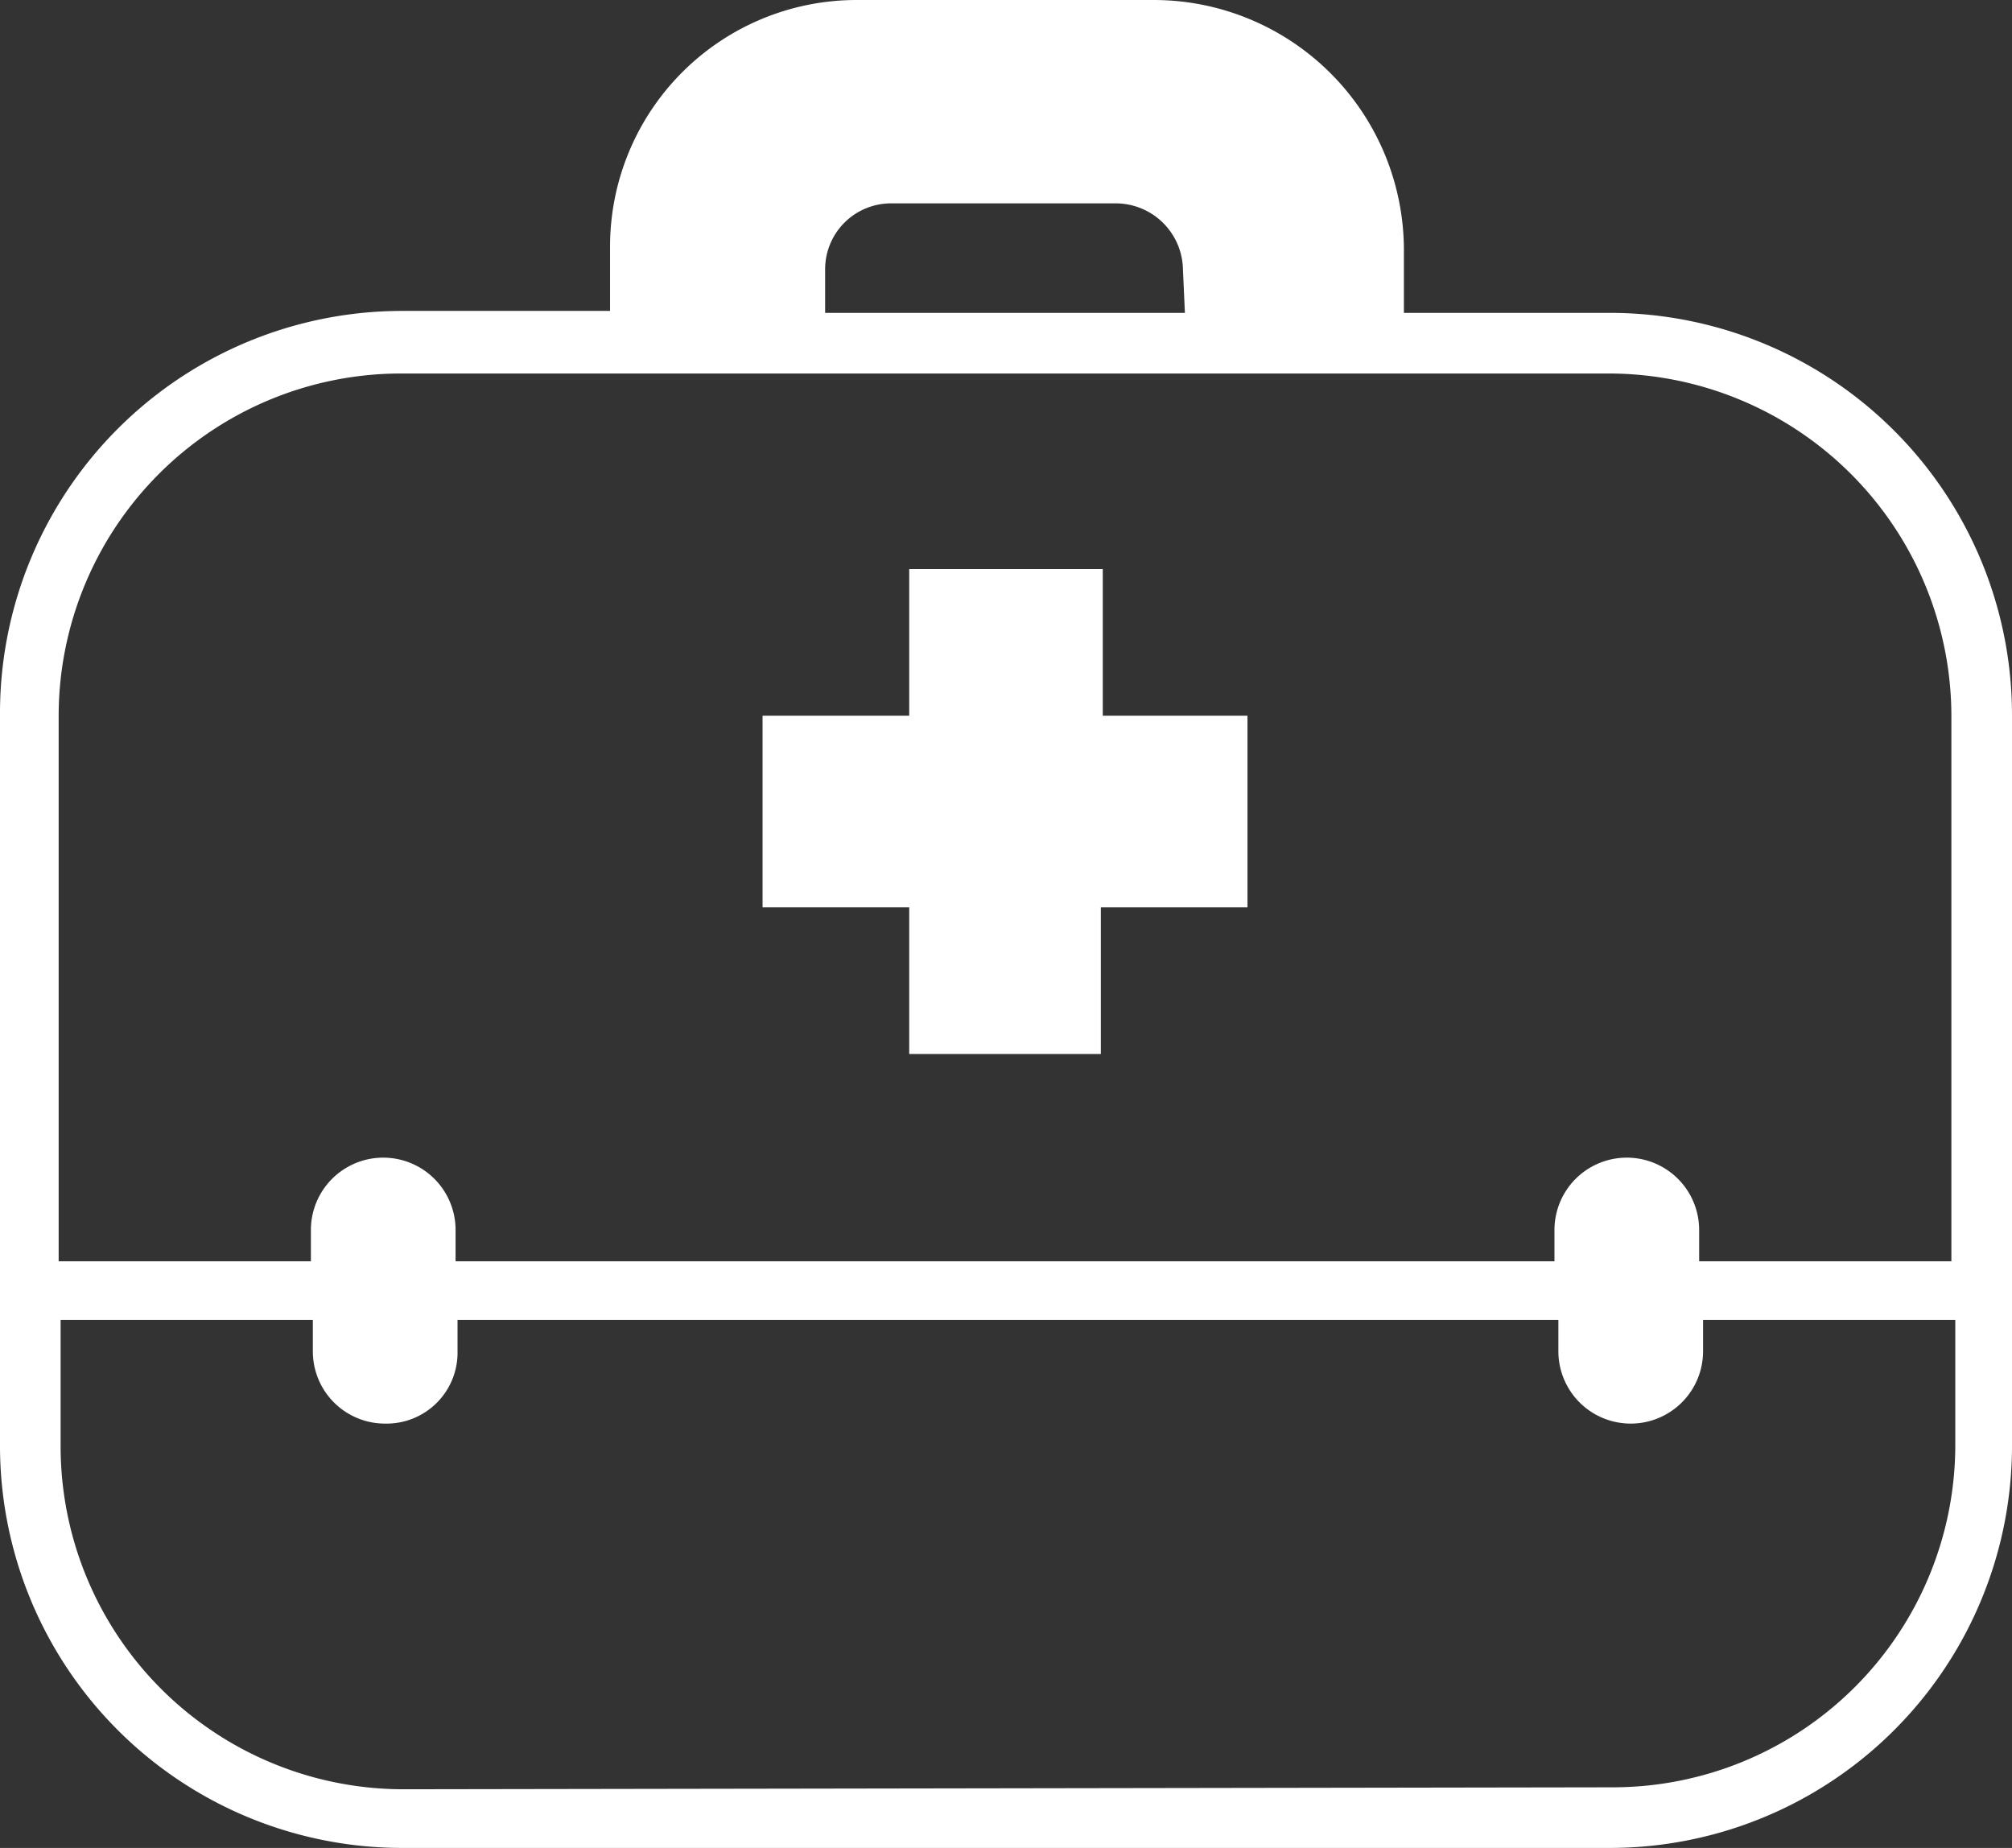
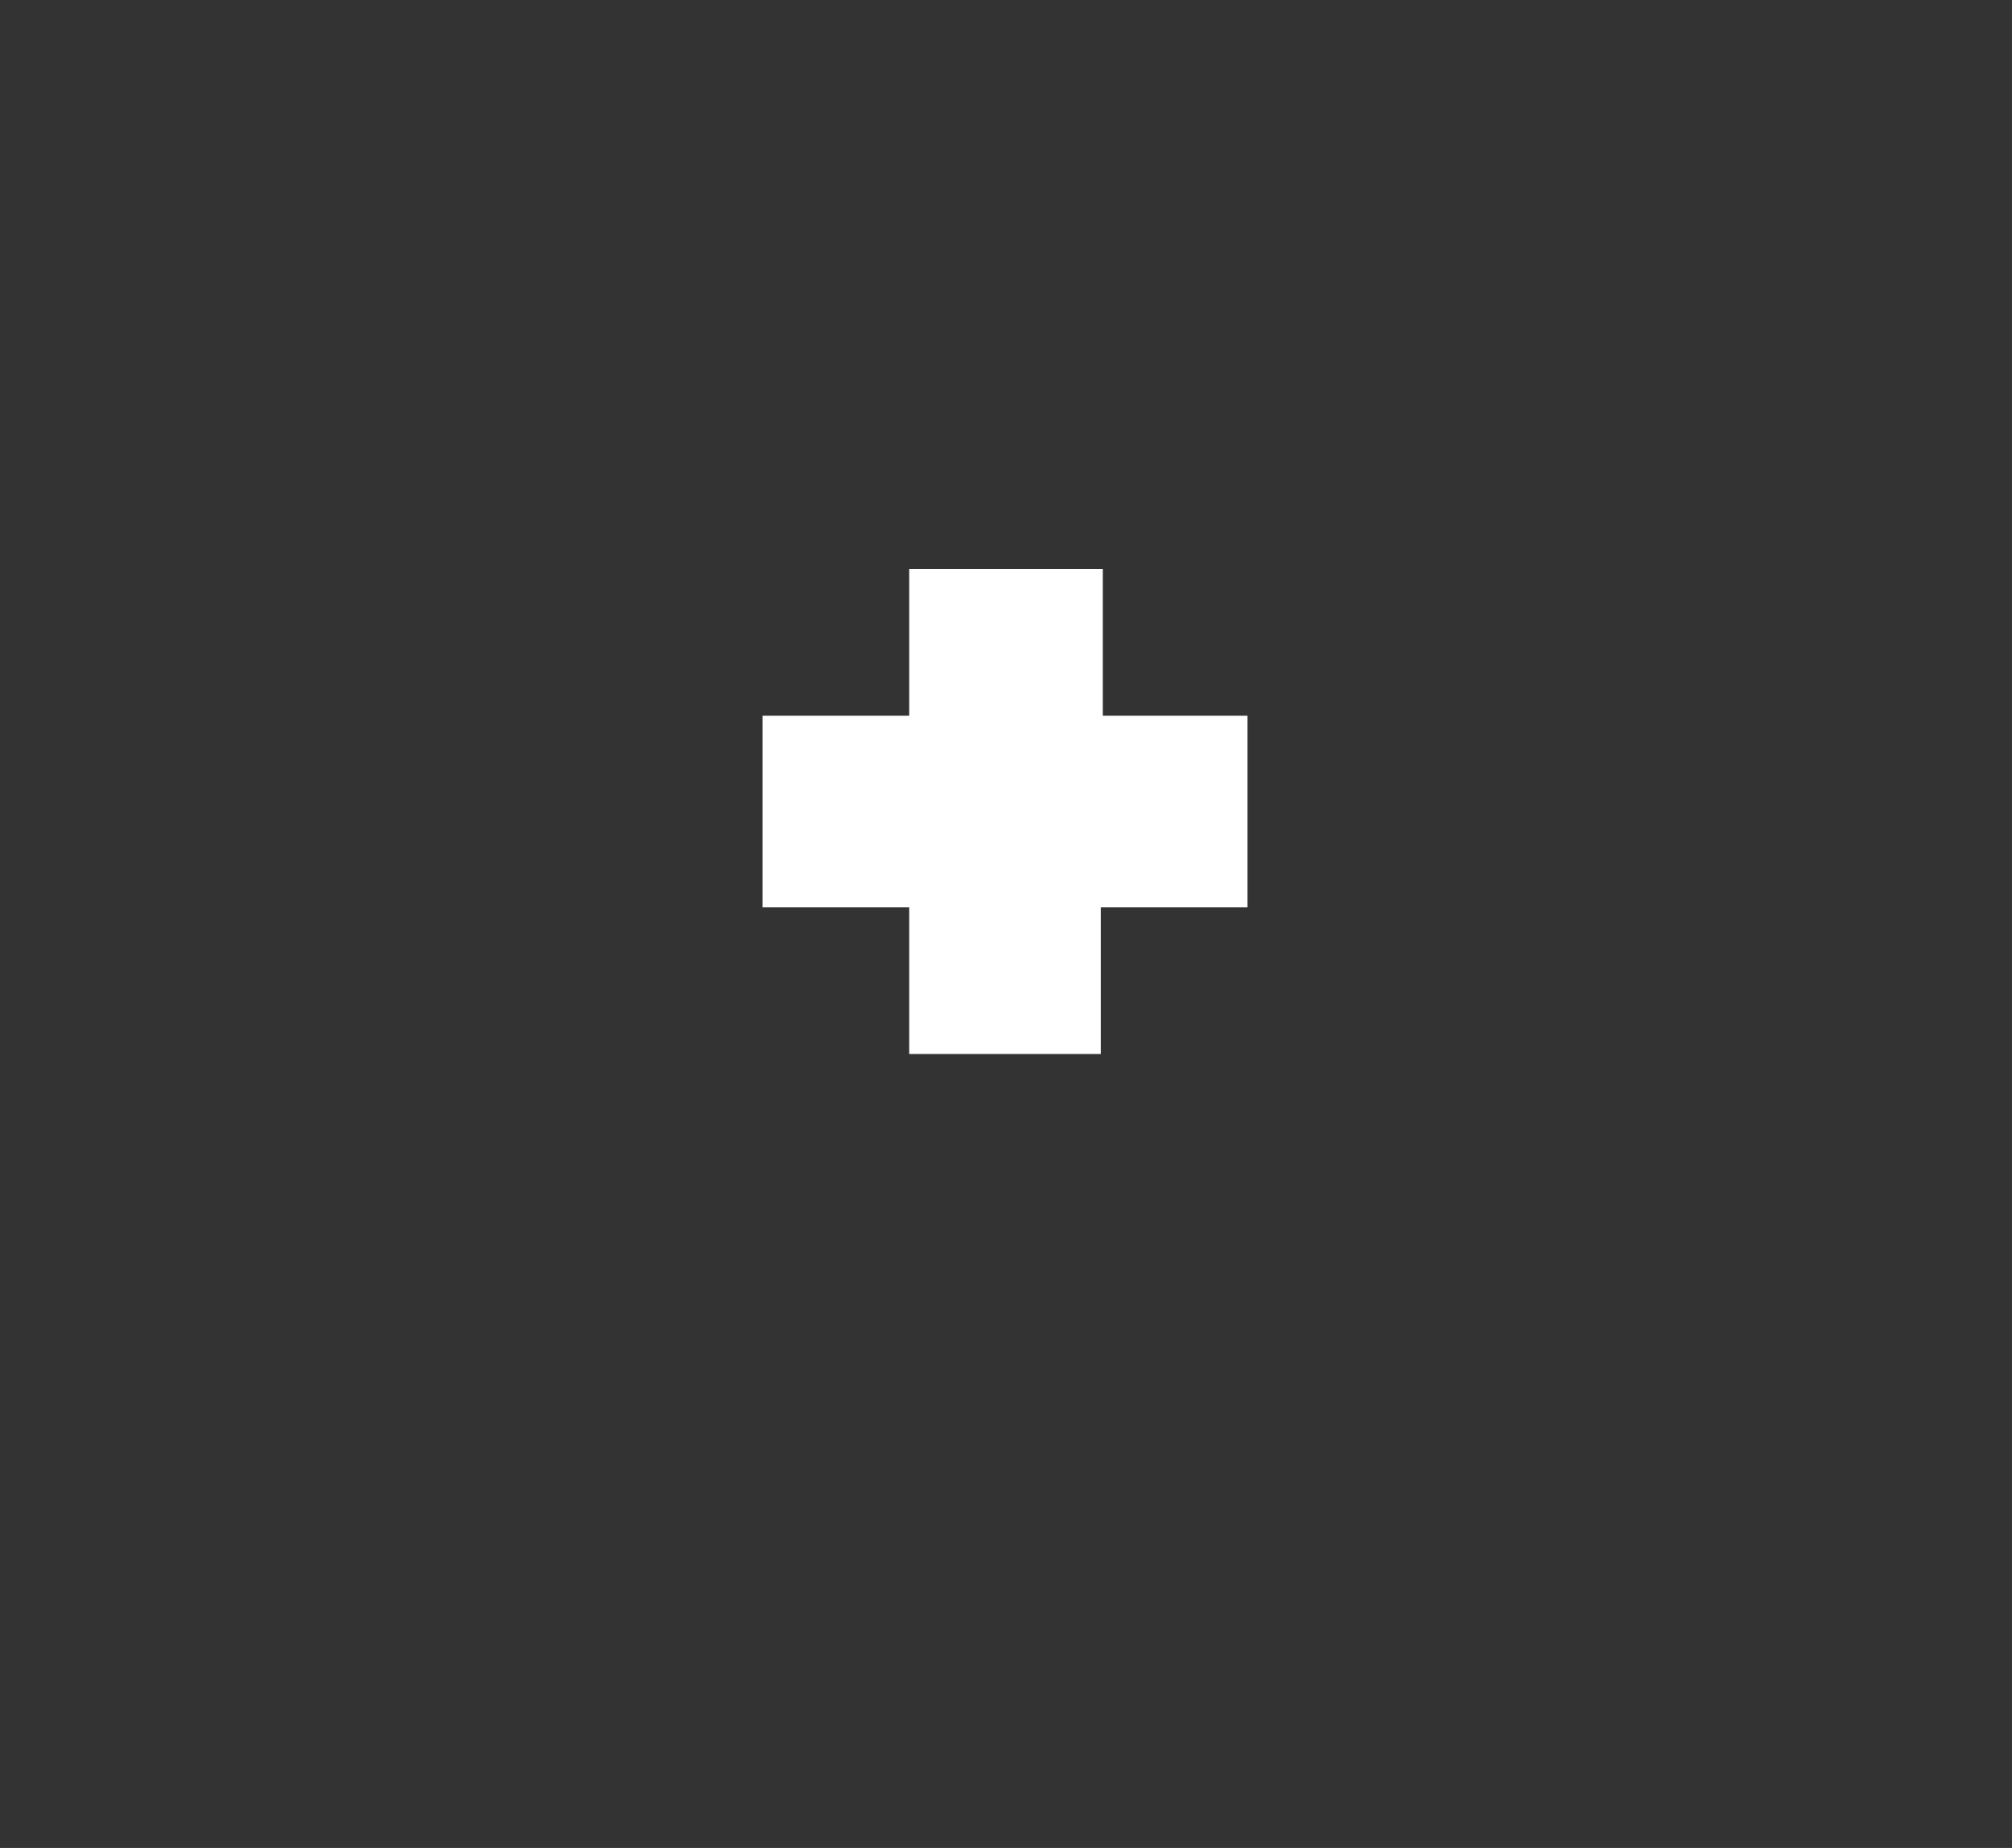
<svg xmlns="http://www.w3.org/2000/svg" id="Layer_1" data-name="Layer 1" viewBox="0 0 102.9 94.5">
  <rect x="0" y="0" width="102.9" height="94.5" fill="#333333" stroke="none" />
  <defs>
    <style>.cls-1{fill:#fff;}</style>
  </defs>
-   <path class="cls-1" d="M59,0H43.8A12.61,12.61,0,0,0,31.2,12.6v3.3H20.6A20.57,20.57,0,0,0,0,36.5V73.9A20.57,20.57,0,0,0,20.6,94.5H82.3a20.57,20.57,0,0,0,20.6-20.6V36.6A20.57,20.57,0,0,0,82.3,16H71.8V12.7A12.8,12.8,0,0,0,59,0ZM20.6,91.5A17.54,17.54,0,0,1,3.1,73.9V67.5H16v1.6a3.69,3.69,0,0,0,3.7,3.7,3.63,3.63,0,0,0,3.7-3.7V67.5H79.7v1.6a3.7,3.7,0,1,0,7.4,0V67.5H100v6.4A17.52,17.52,0,0,1,82.5,91.4Zm79.2-27H86.9V62.9a3.7,3.7,0,0,0-7.4,0v1.6H23.3V62.9a3.7,3.7,0,1,0-7.4,0v1.6H3V36.6A17.52,17.52,0,0,1,20.5,19.1H82.2A17.54,17.54,0,0,1,99.8,36.6ZM60.6,16H42.2V13.8a3.37,3.37,0,0,1,3.4-3.4H57.1a3.44,3.44,0,0,1,3.4,3.4Z" />
  <path class="cls-1" d="M56.4,36.6V29.1H46.5v7.5H39v9.8h7.5v7.5h9.8V46.4h7.5V36.6Z" />
</svg>